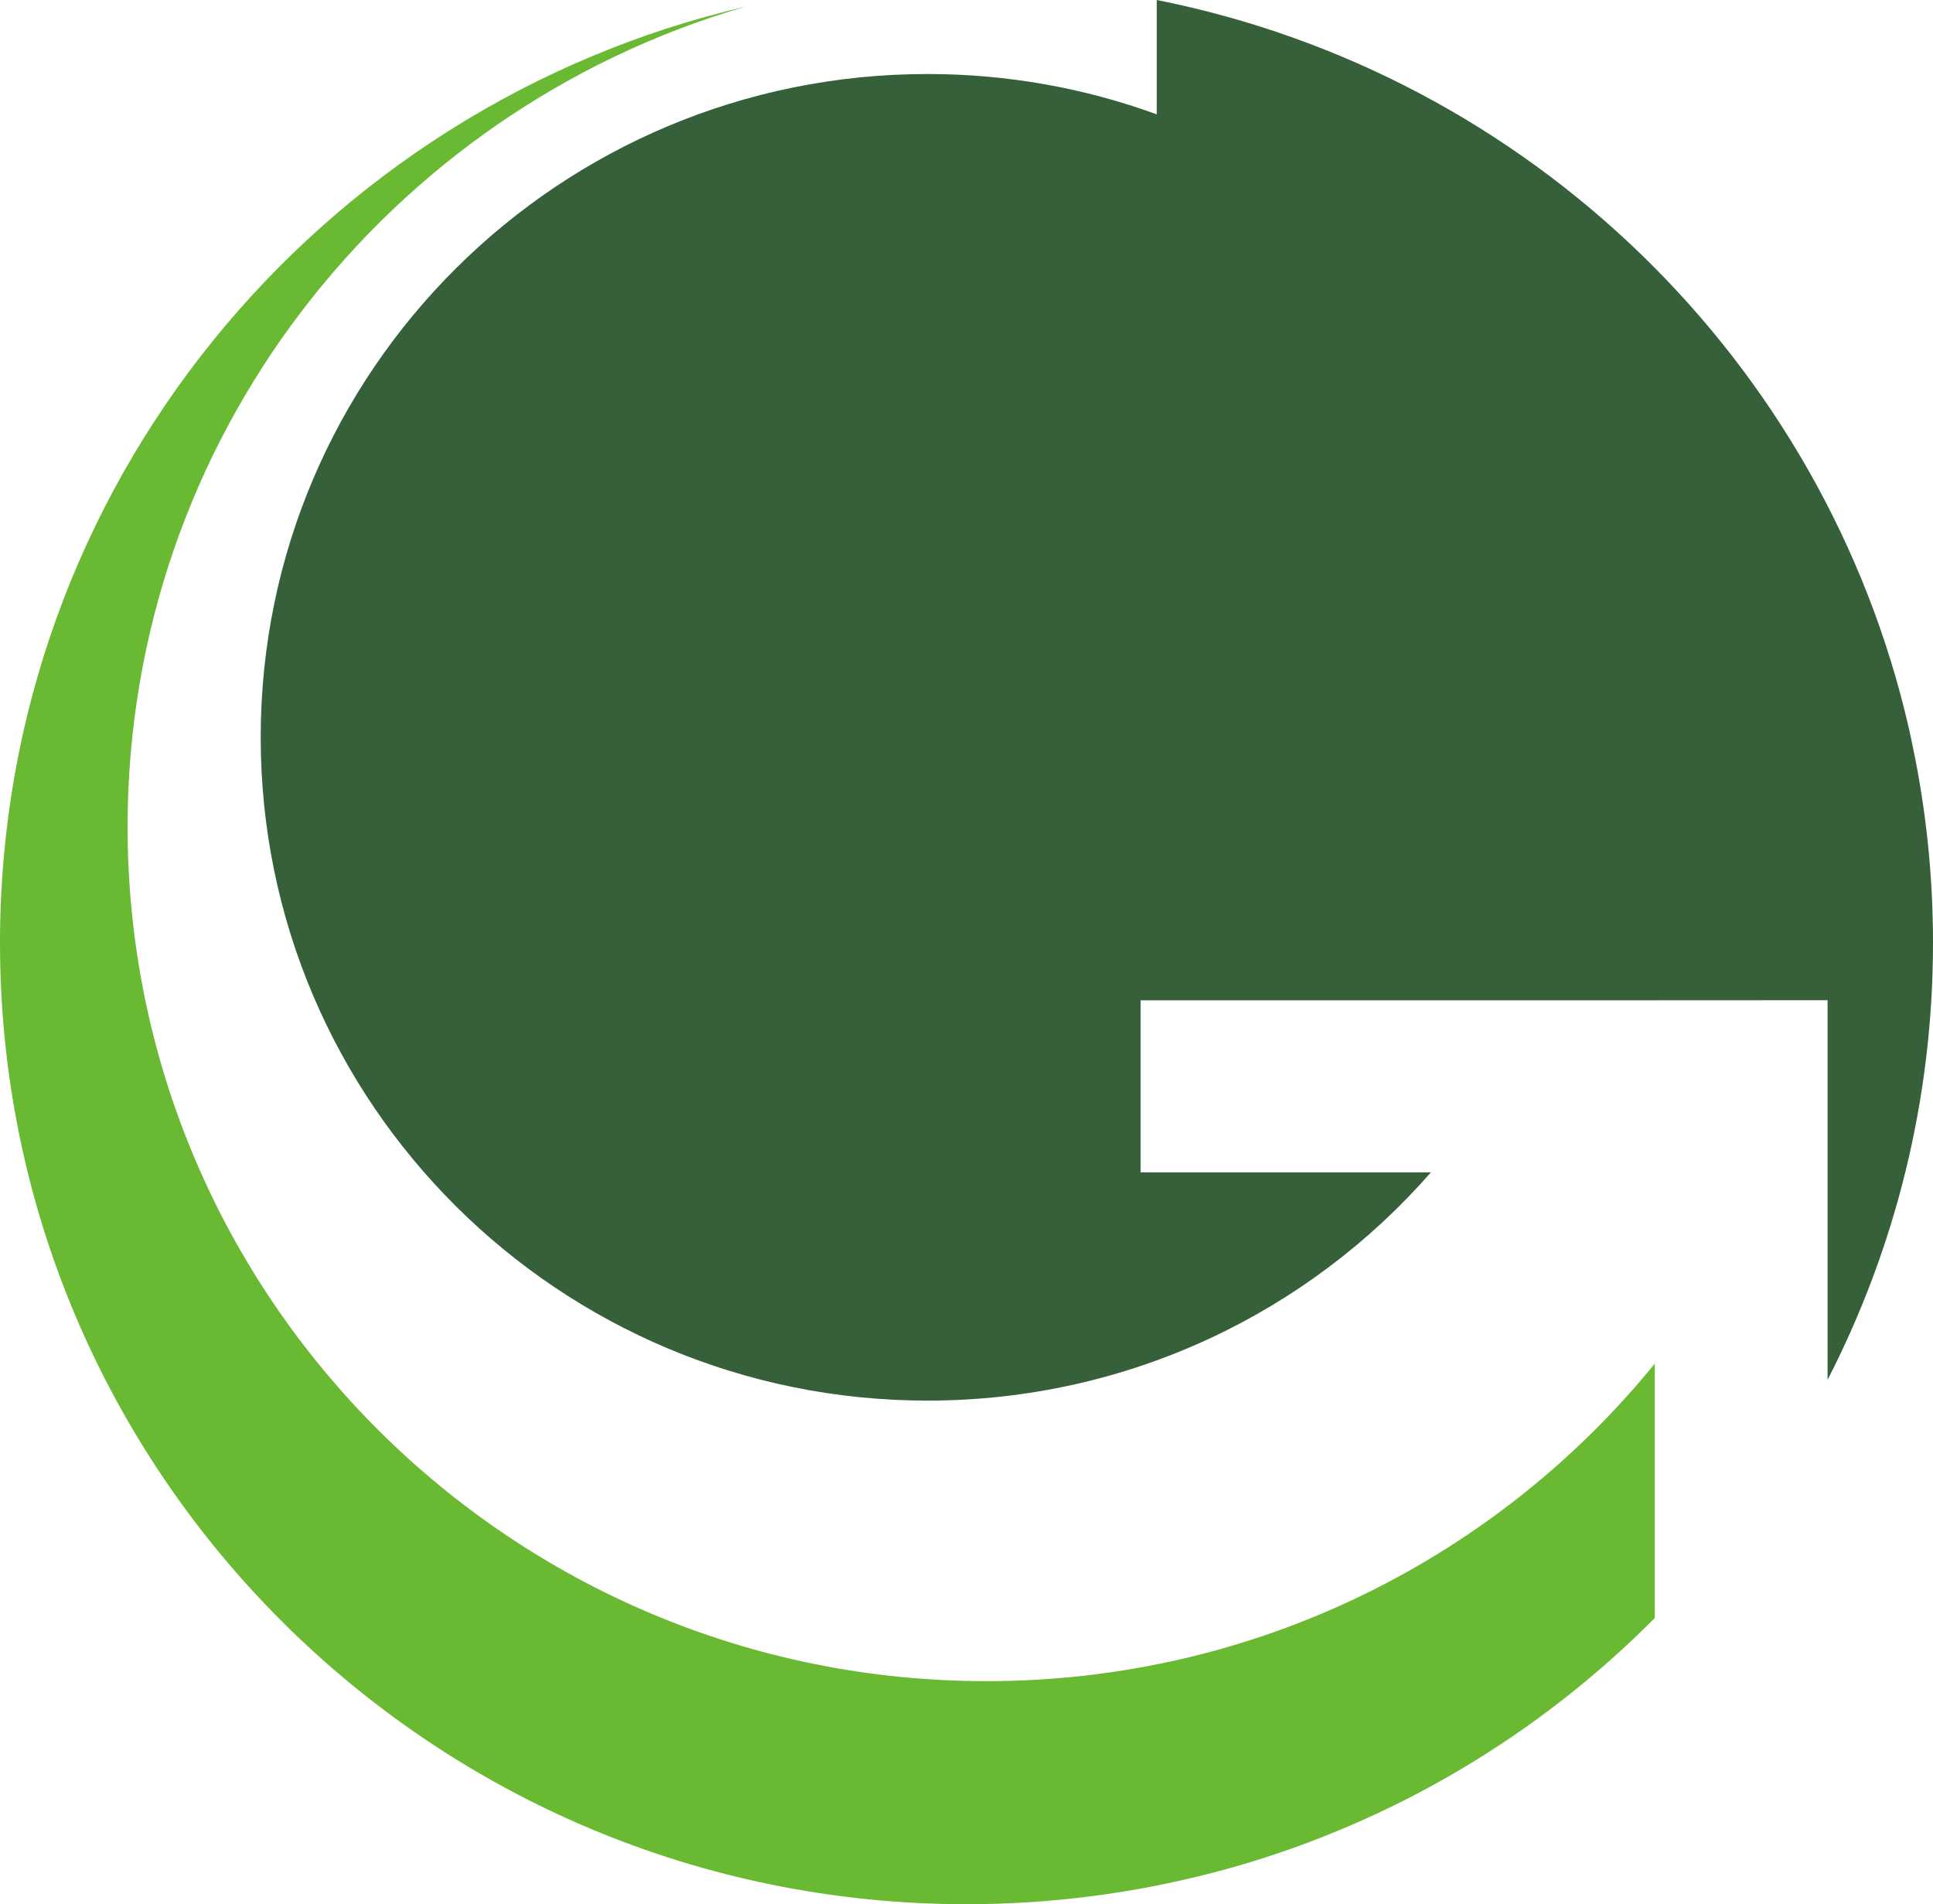
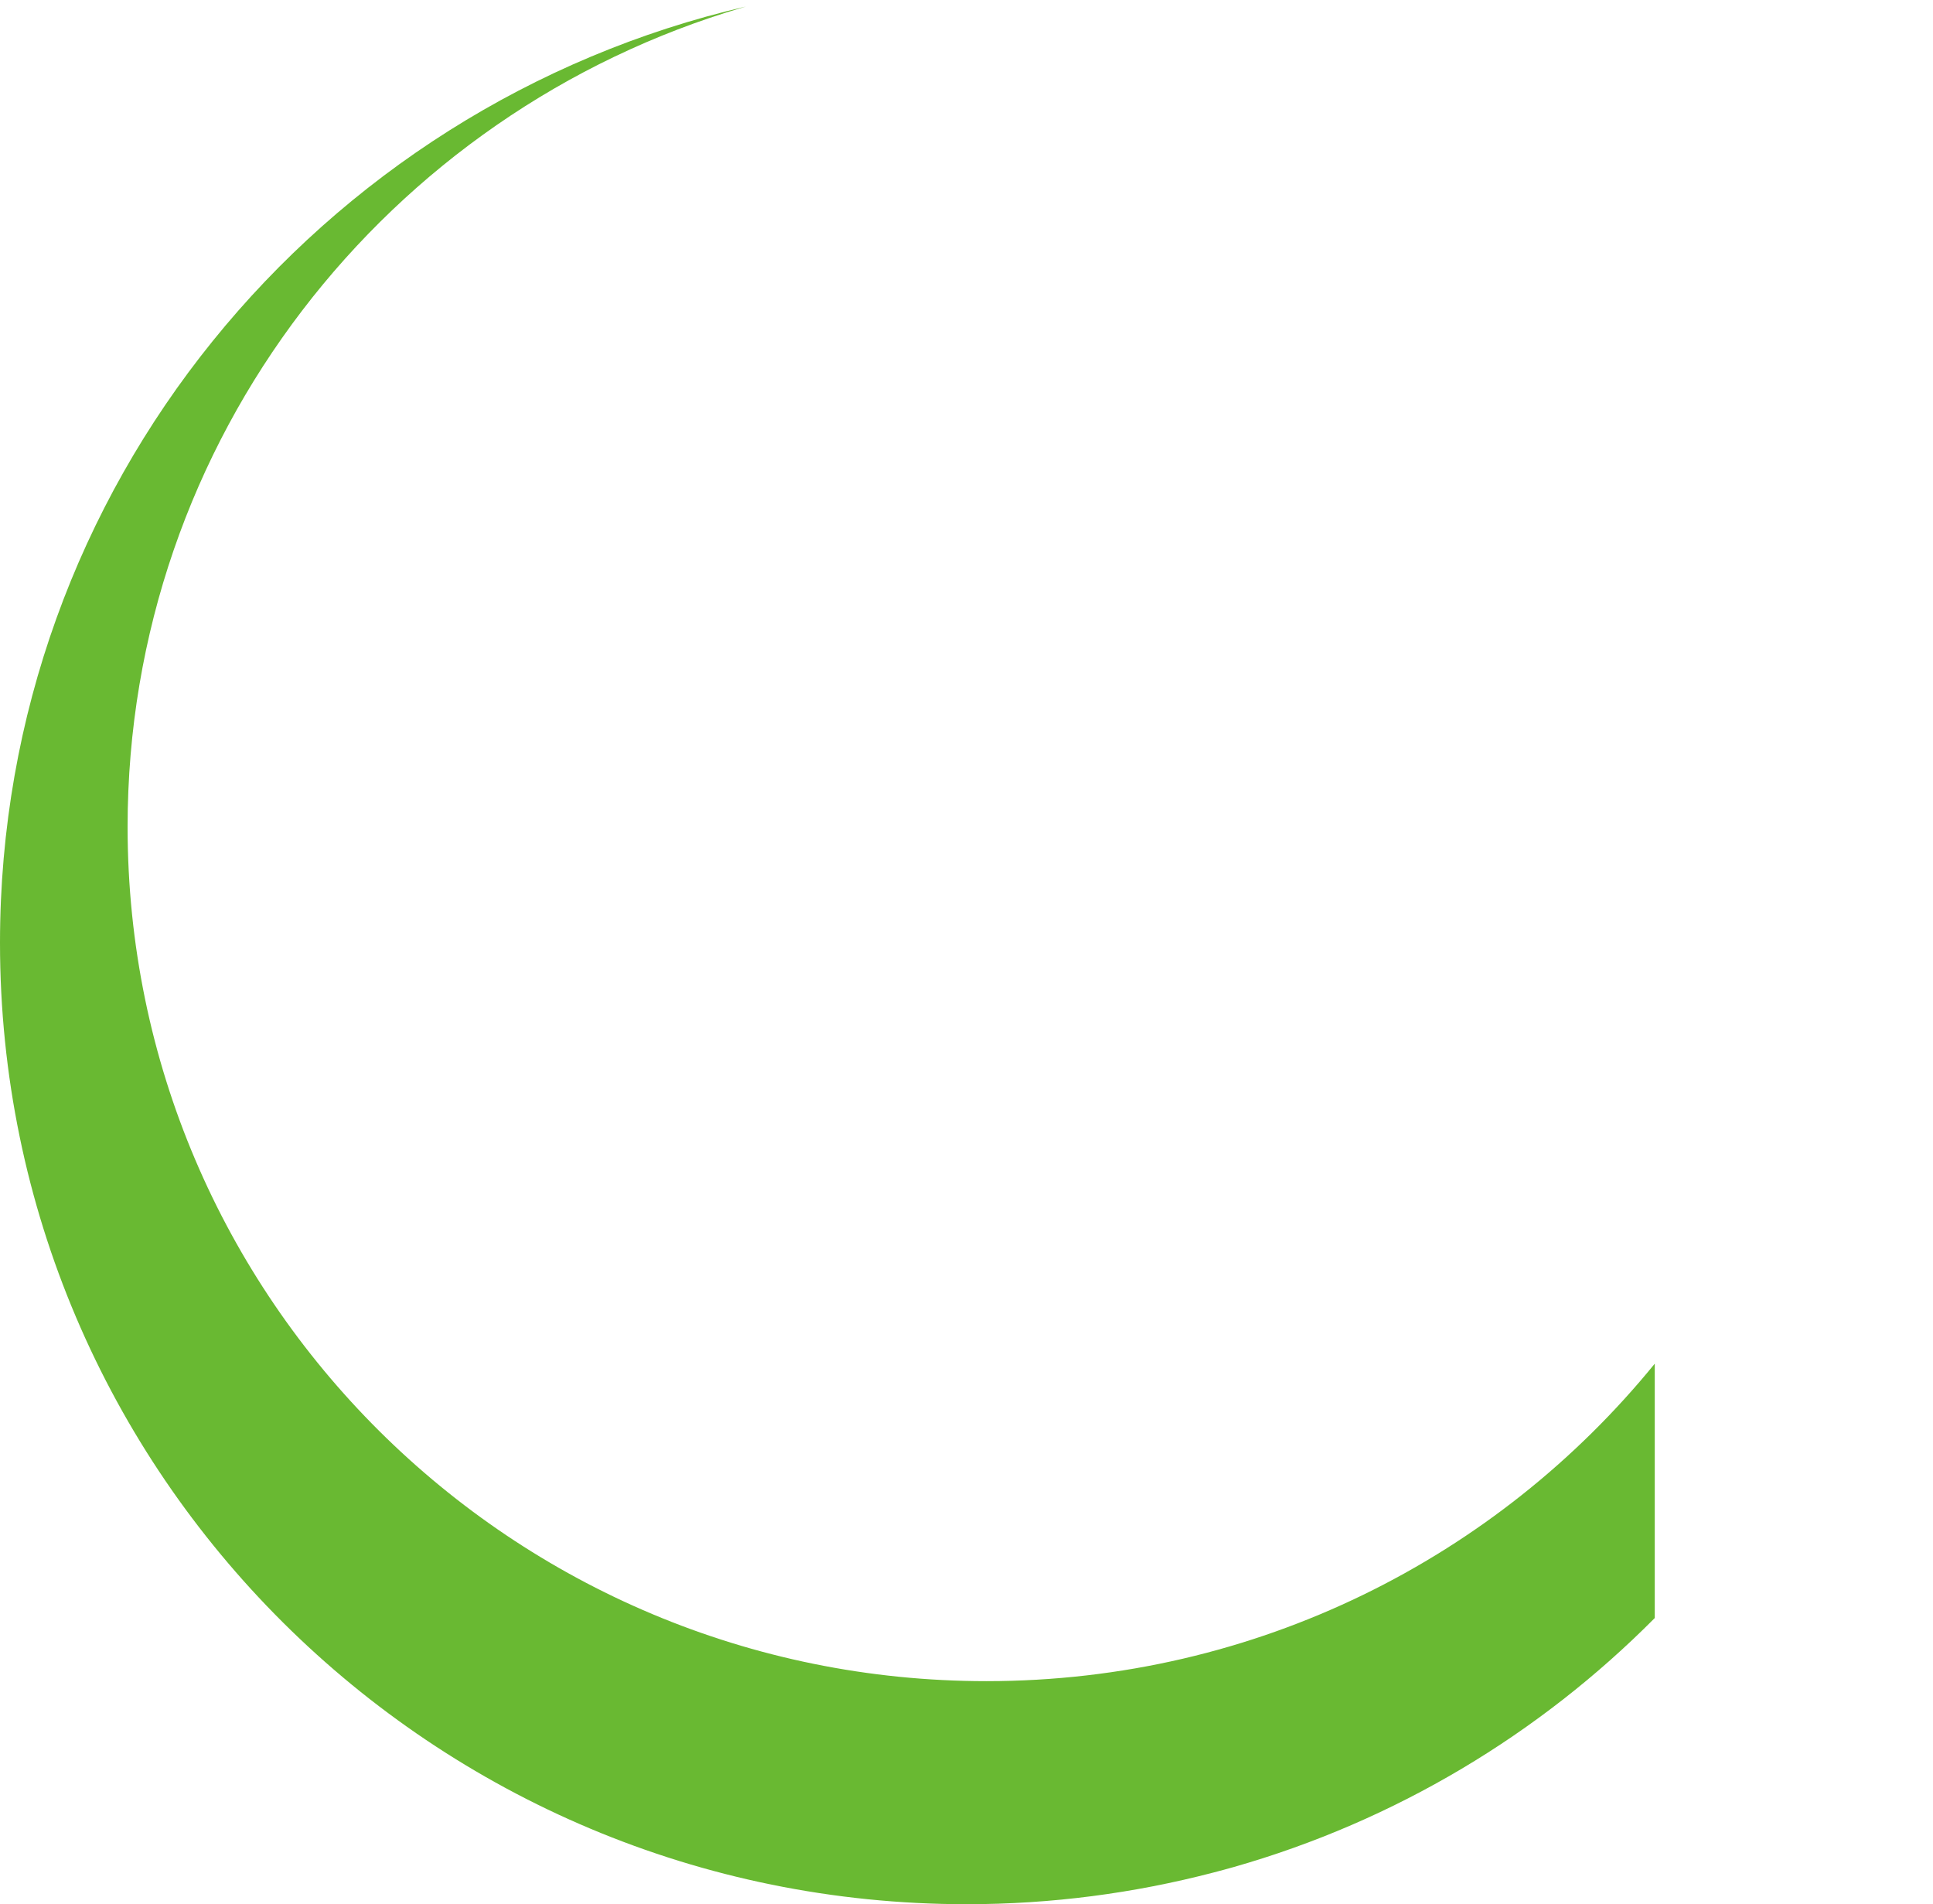
<svg xmlns="http://www.w3.org/2000/svg" id="Camada_2" data-name="Camada 2" viewBox="0 0 154.37 152.04">
  <defs>
    <style>      .cls-1 {        fill: #366039;      }      .cls-1, .cls-2 {        stroke-width: 0px;      }      .cls-2 {        fill: #69b932;      }    </style>
  </defs>
  <g id="Camada_1-2" data-name="Camada 1">
    <path class="cls-2" d="m132.15,108.88v20.31c-9.19,9.26-20.72,16.21-33.65,19.89-.54.15-1.08.3-1.63.44-6.29,1.64-12.88,2.52-19.68,2.52C34.56,152.04,0,117.67,0,75.28,0,38.91,25.43,8.45,59.57.52c-.08.02-.15.04-.23.07C30.93,8.93,10.19,35.06,10.19,66.02c0,37.67,30.71,68.21,68.59,68.21,21.56,0,40.79-9.89,53.37-25.35Z" />
-     <path class="cls-1" d="m145.94,110.19c5.39-10.48,8.43-22.34,8.43-34.91,0-5.35-.55-10.57-1.6-15.6-.1-.5-.21-1-.32-1.5C145.74,28.86,122.16,5.92,92.38,0v9.13c-5.71-2.08-11.87-3.22-18.31-3.22-29.41,0-53.25,23.71-53.25,52.96s23.84,52.96,53.25,52.96c16.05,0,30.44-7.06,40.2-18.22h-23.18v-13.74h35.17s19.69-.01,19.69-.01v30.25s0,.08,0,.08Z" />
  </g>
</svg>